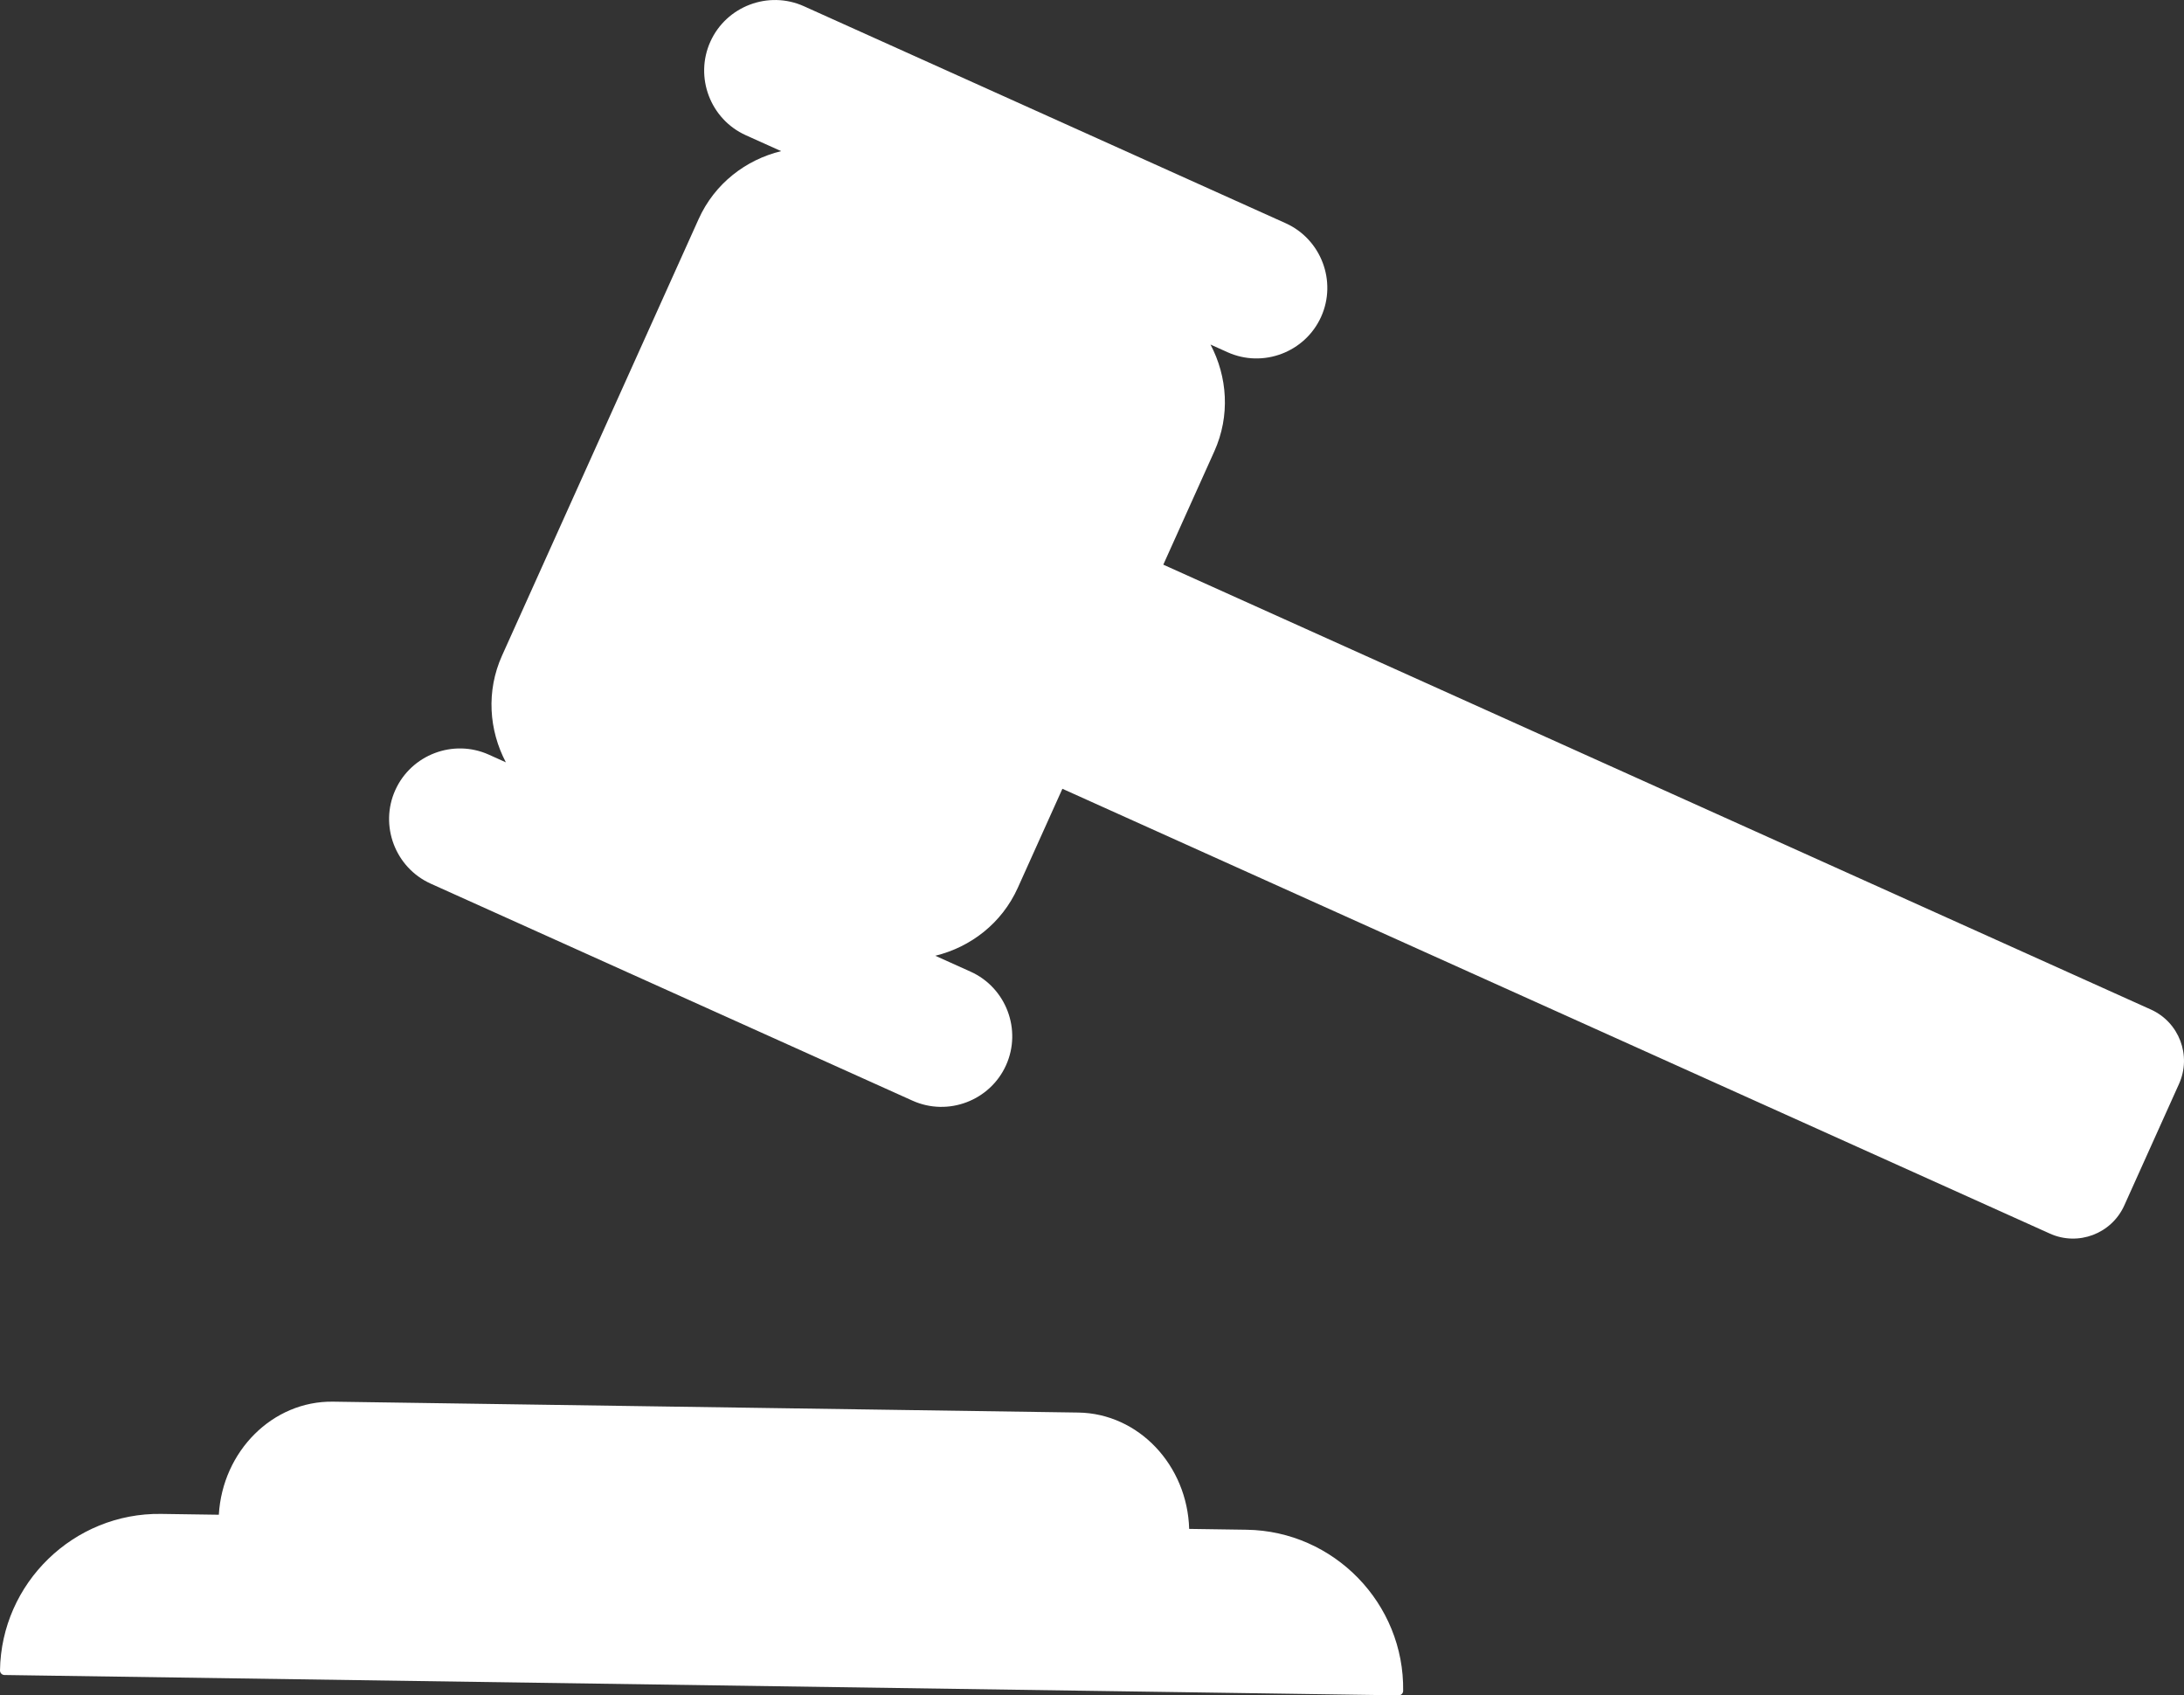
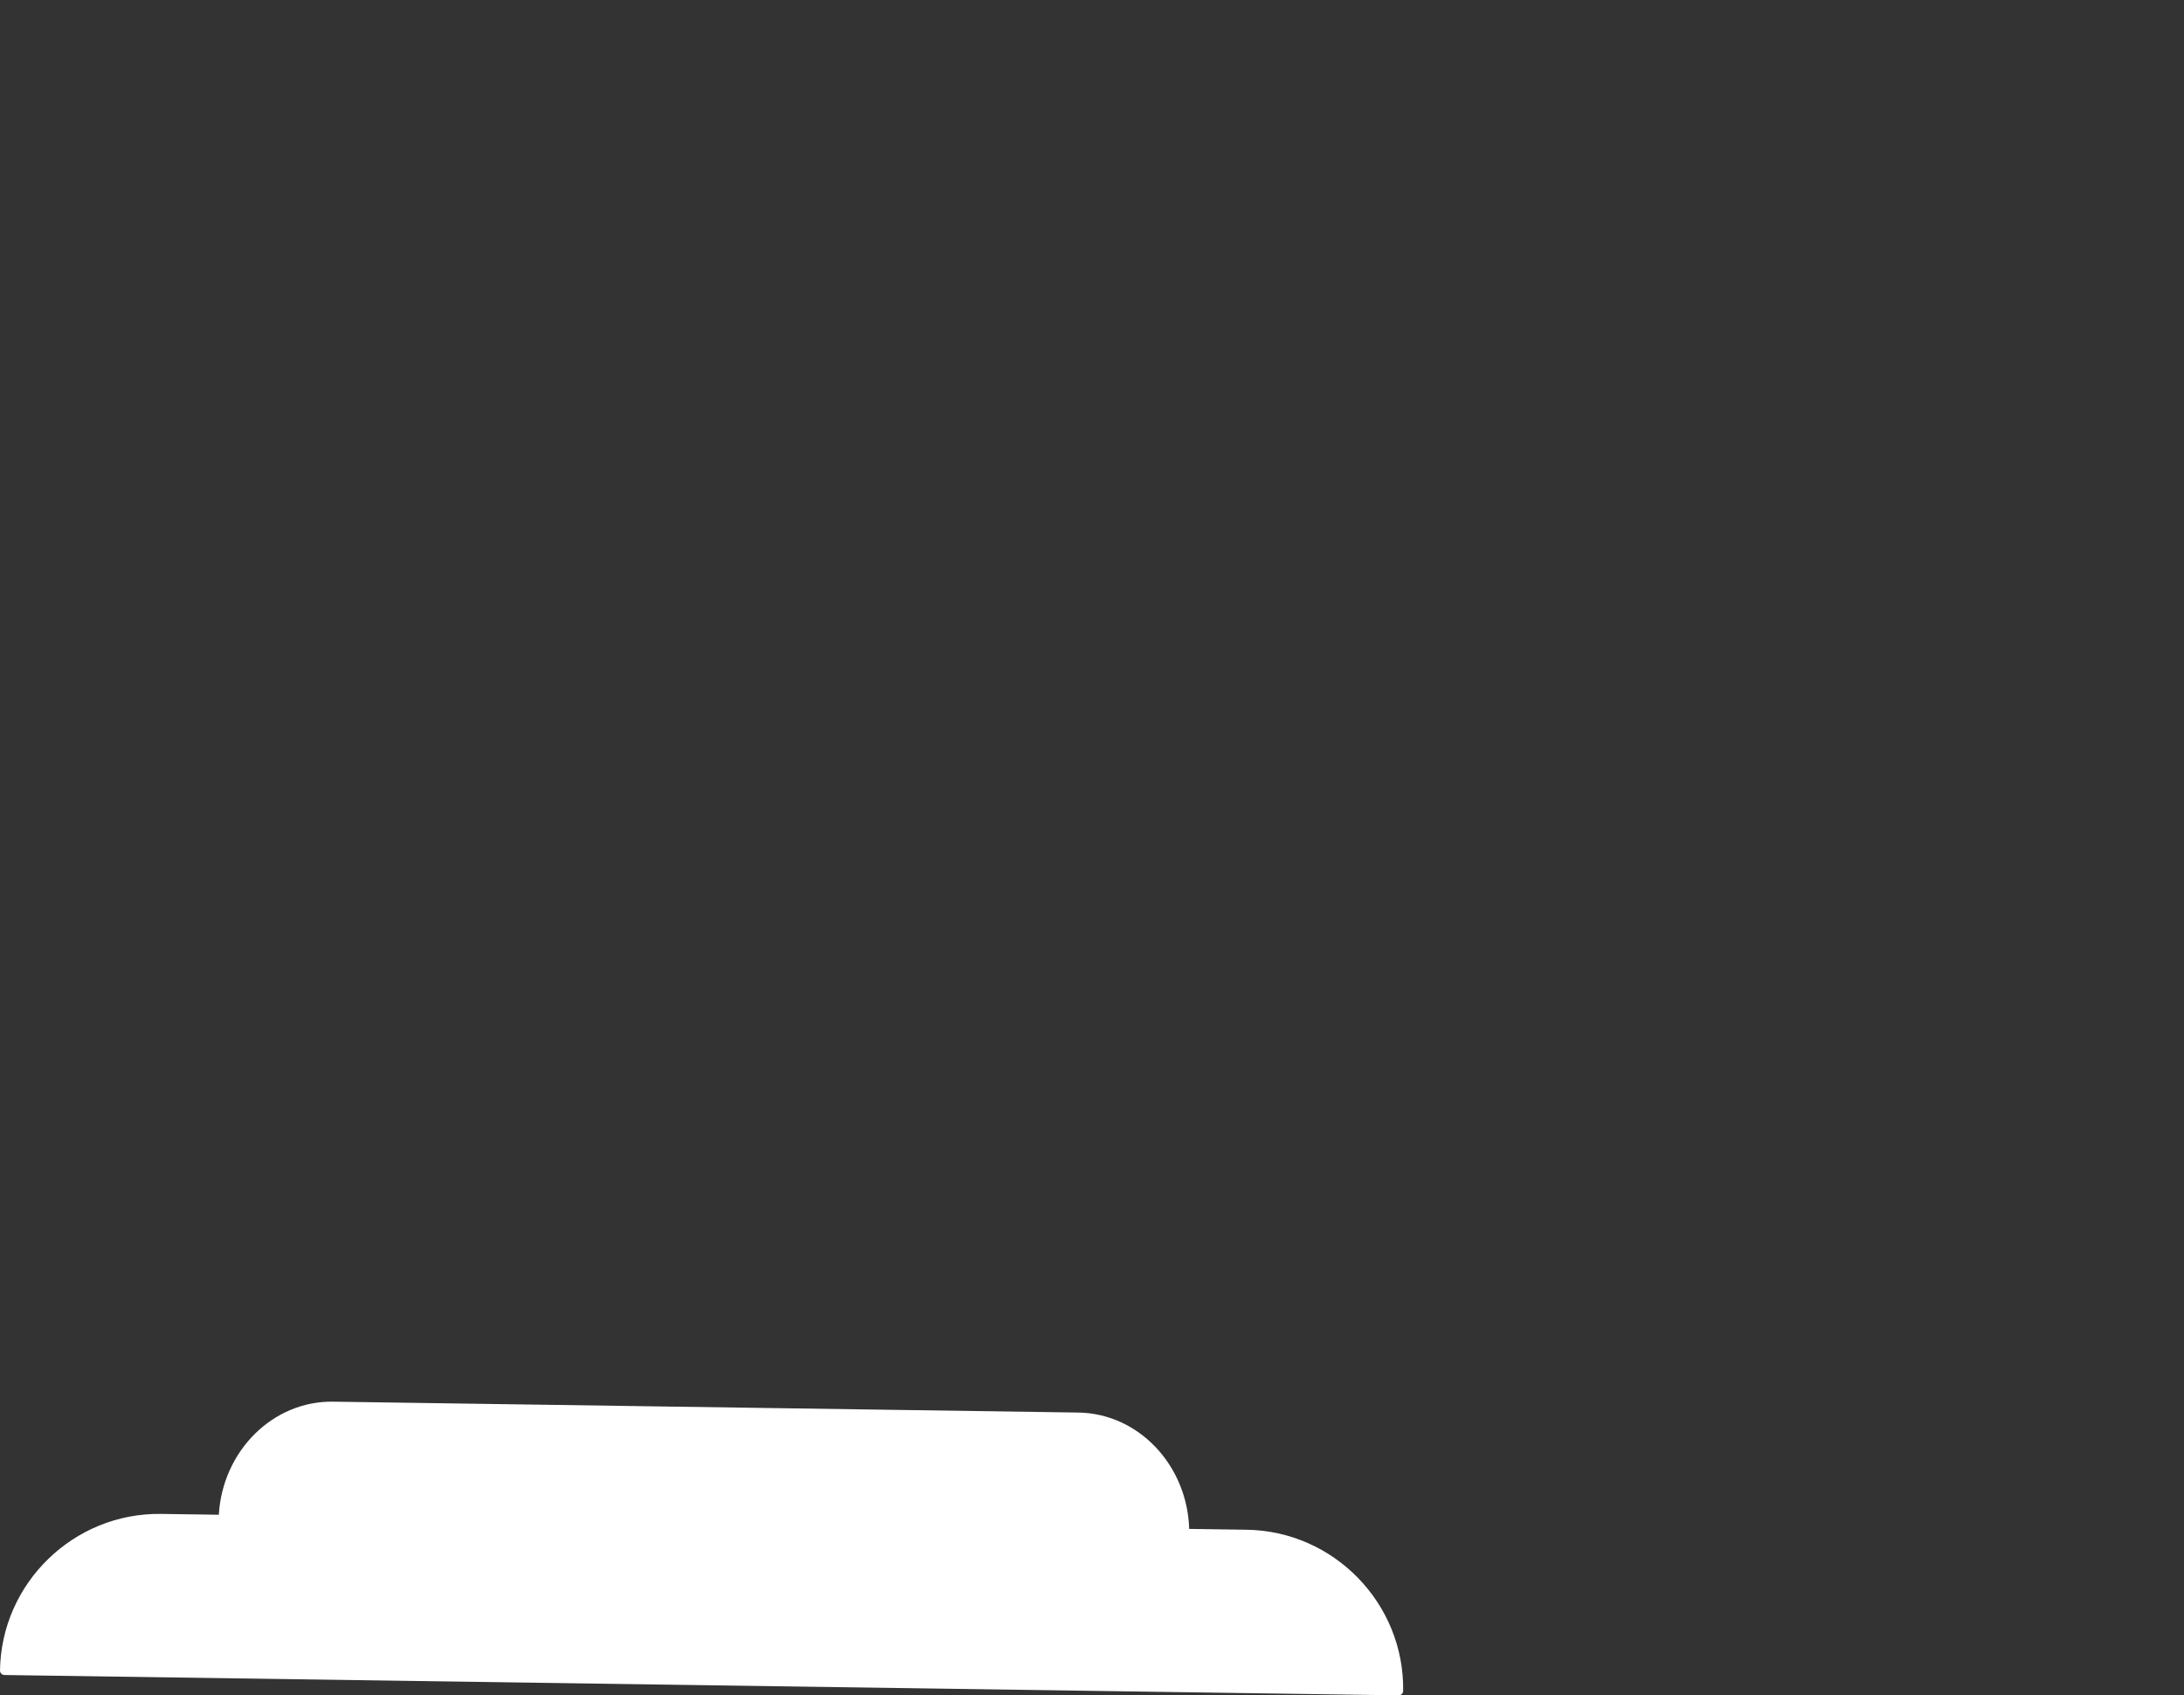
<svg xmlns="http://www.w3.org/2000/svg" version="1.1" x="0px" y="0px" viewBox="0 0 83.915 65.131" enable-background="new 0 0 100 100" xml:space="preserve" width="83.915" height="65.131">
  <rect x="0" y="0" width="83.915" height="65.131" style="fill:#333333;stroke:none;opacity:1;fill-opacity:1" />
  <style type="text/css">
        * {fill:#ffffff;}
      </style>
  <path d="m 47.898,58.769 -2.207,-0.032 c -0.071,-2.442 -1.939,-4.436 -4.261,-4.47 l -28.633,-0.418 c -2.322,-0.034 -4.247,1.904 -4.389,4.344 l -2.217,-0.032 c -3.356,-0.049 -6.143,2.657 -6.191,6.013 -0.001,0.096 0.075,0.175 0.171,0.176 l 53.565,0.781 c 0.096,10e-4 0.175,-0.075 0.177,-0.171 0.048,-3.356 -2.658,-6.142 -6.015,-6.191 z" />
-   <path d="m 82.641,38.783 -37.944,-17.09 1.96,-4.352 c 0.617,-1.37 0.504,-2.87 -0.146,-4.104 l 0.656,0.295 c 1.363,0.614 2.98,0.001 3.594,-1.362 0.614,-1.363 10e-4,-2.98 -1.362,-3.594 l -18.511,-8.337 c -1.363,-0.614 -2.98,-0.001 -3.594,1.362 -0.614,1.363 -0.001,2.98 1.362,3.594 l 1.357,0.611 c -1.354,0.331 -2.553,1.241 -3.17,2.61 l -7.552,16.767 c -0.617,1.37 -0.504,2.87 0.146,4.104 l -0.655,-0.295 c -1.363,-0.614 -2.98,-10e-4 -3.594,1.362 v 0 c -0.614,1.363 -10e-4,2.98 1.362,3.594 l 18.511,8.337 c 1.363,0.614 2.98,10e-4 3.594,-1.362 0.614,-1.363 0.001,-2.98 -1.362,-3.594 l -1.357,-0.611 c 1.354,-0.331 2.553,-1.241 3.17,-2.61 l 1.714,-3.805 37.944,17.09 c 1.088,0.49 2.367,0.005 2.857,-1.083 l 2.103,-4.67 c 0.49,-1.088 0.005,-2.367 -1.083,-2.857 z" />
</svg>